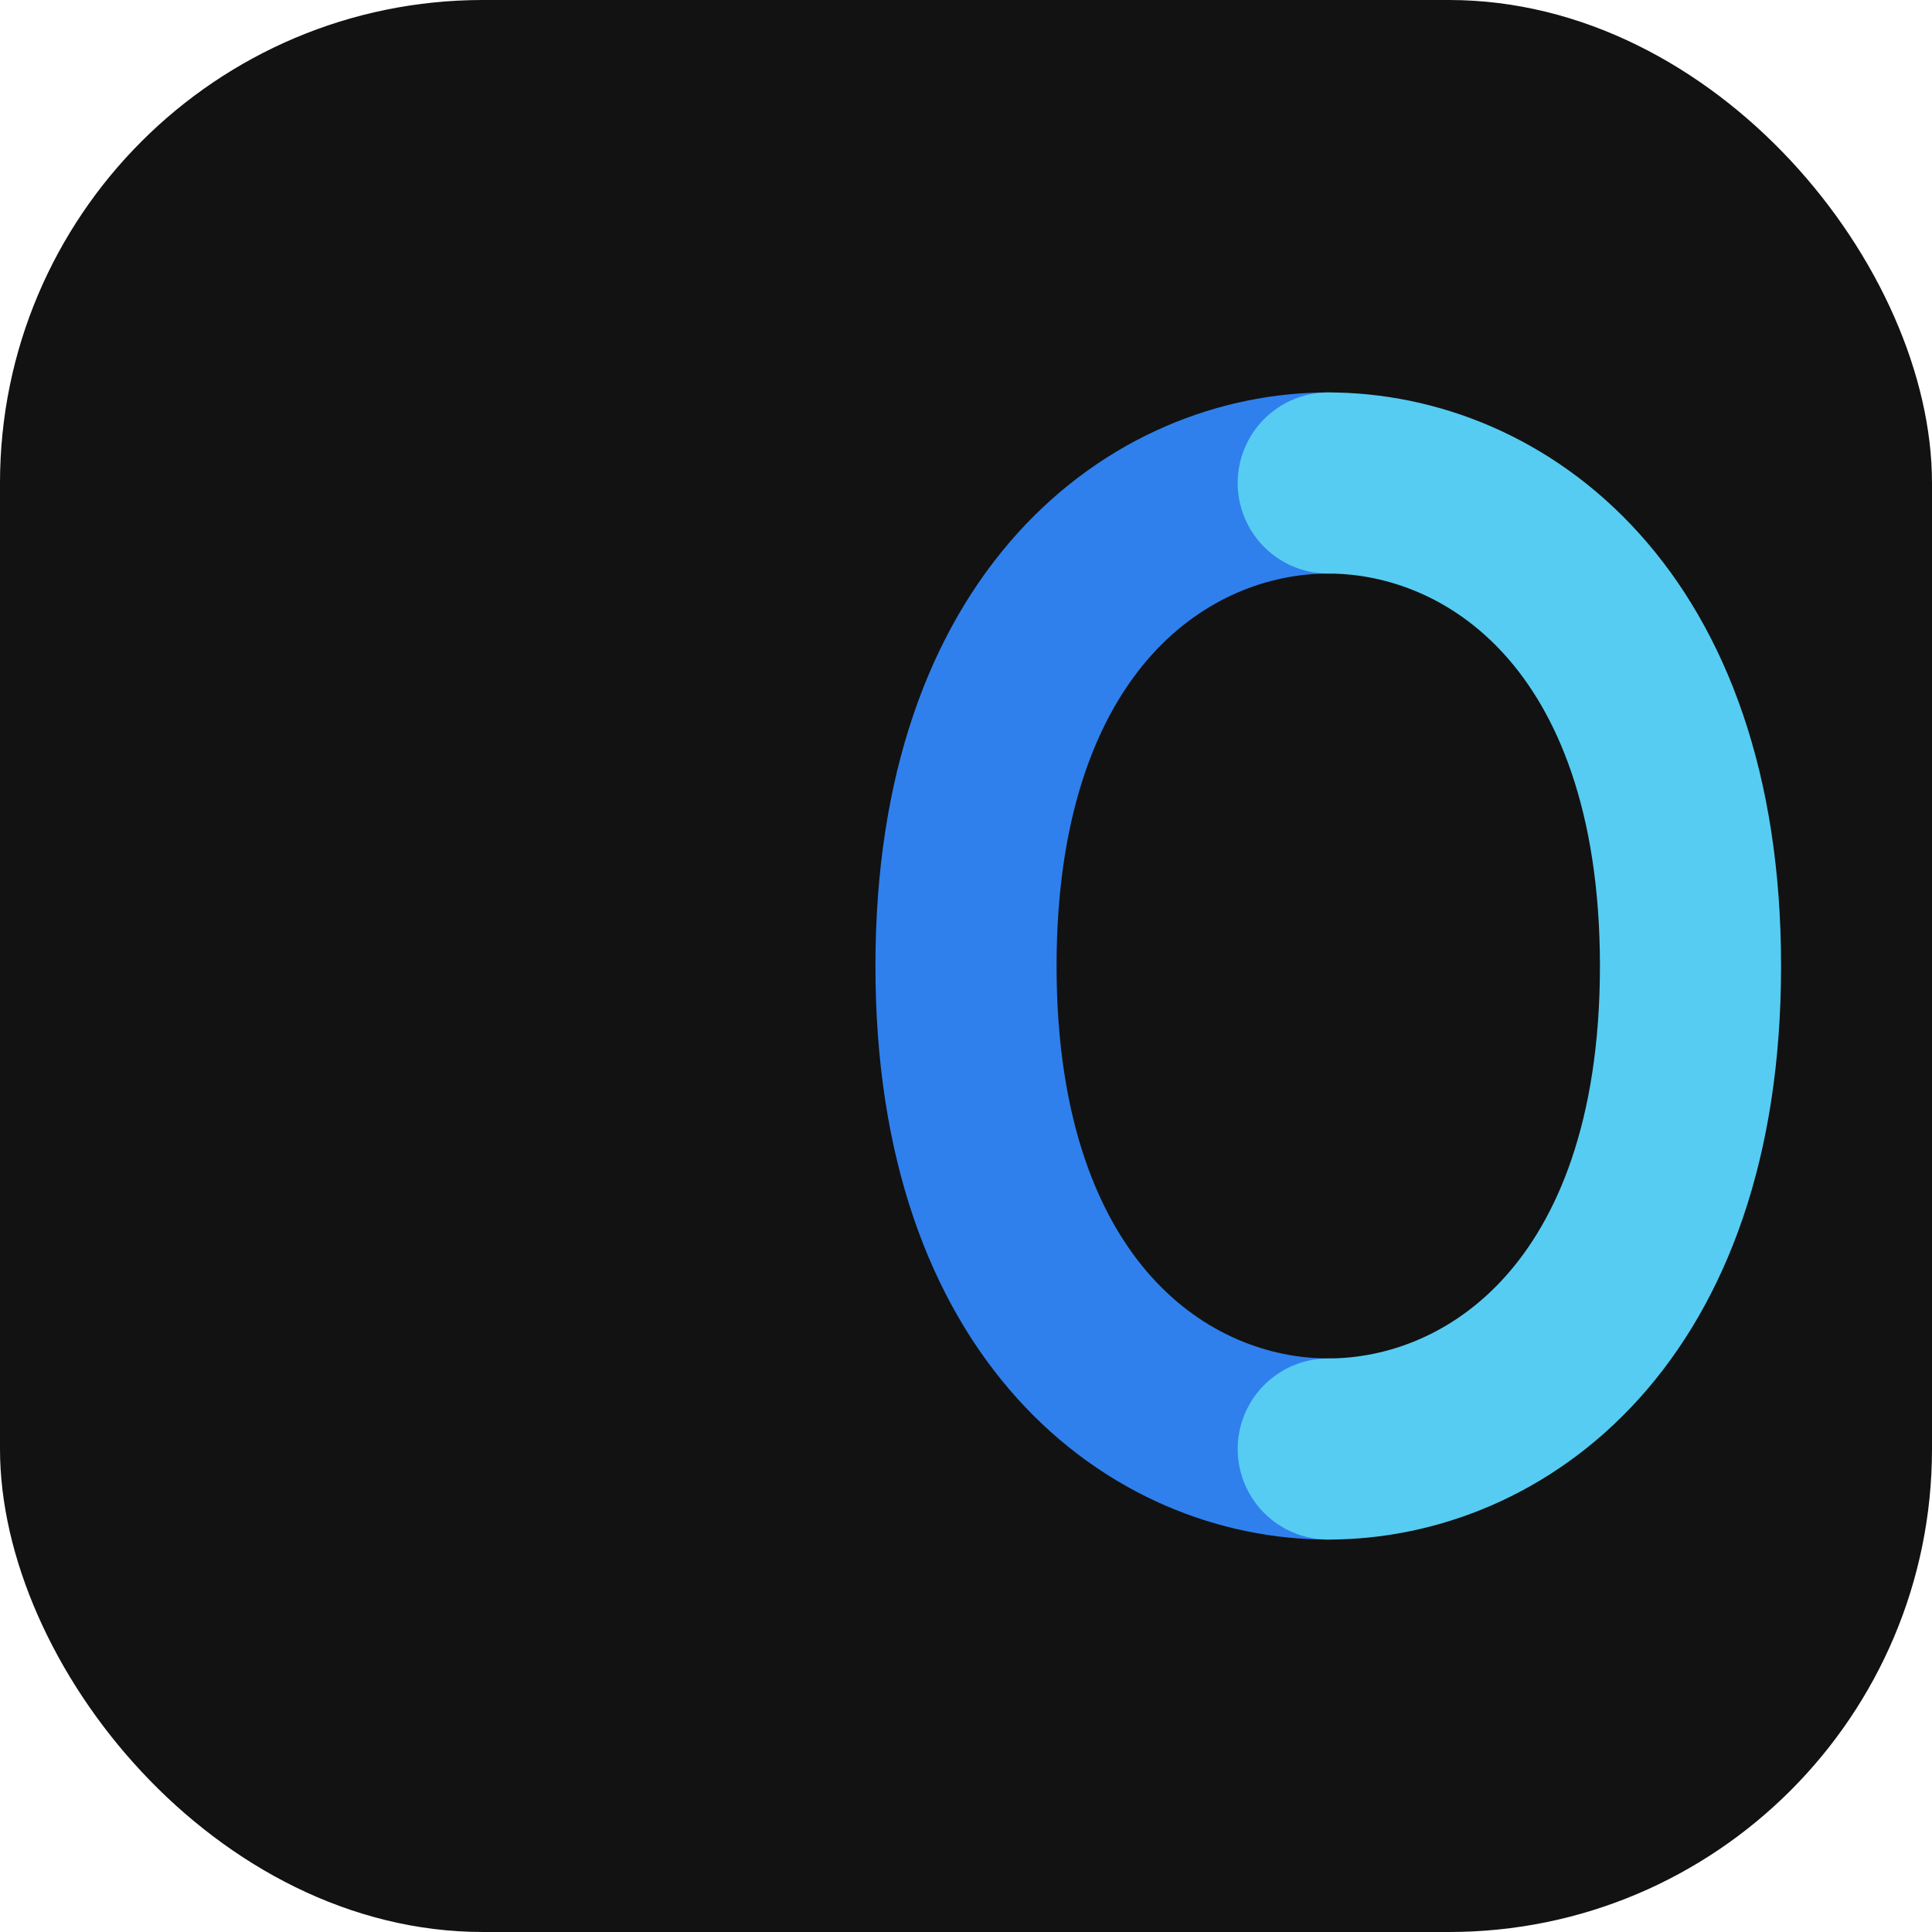
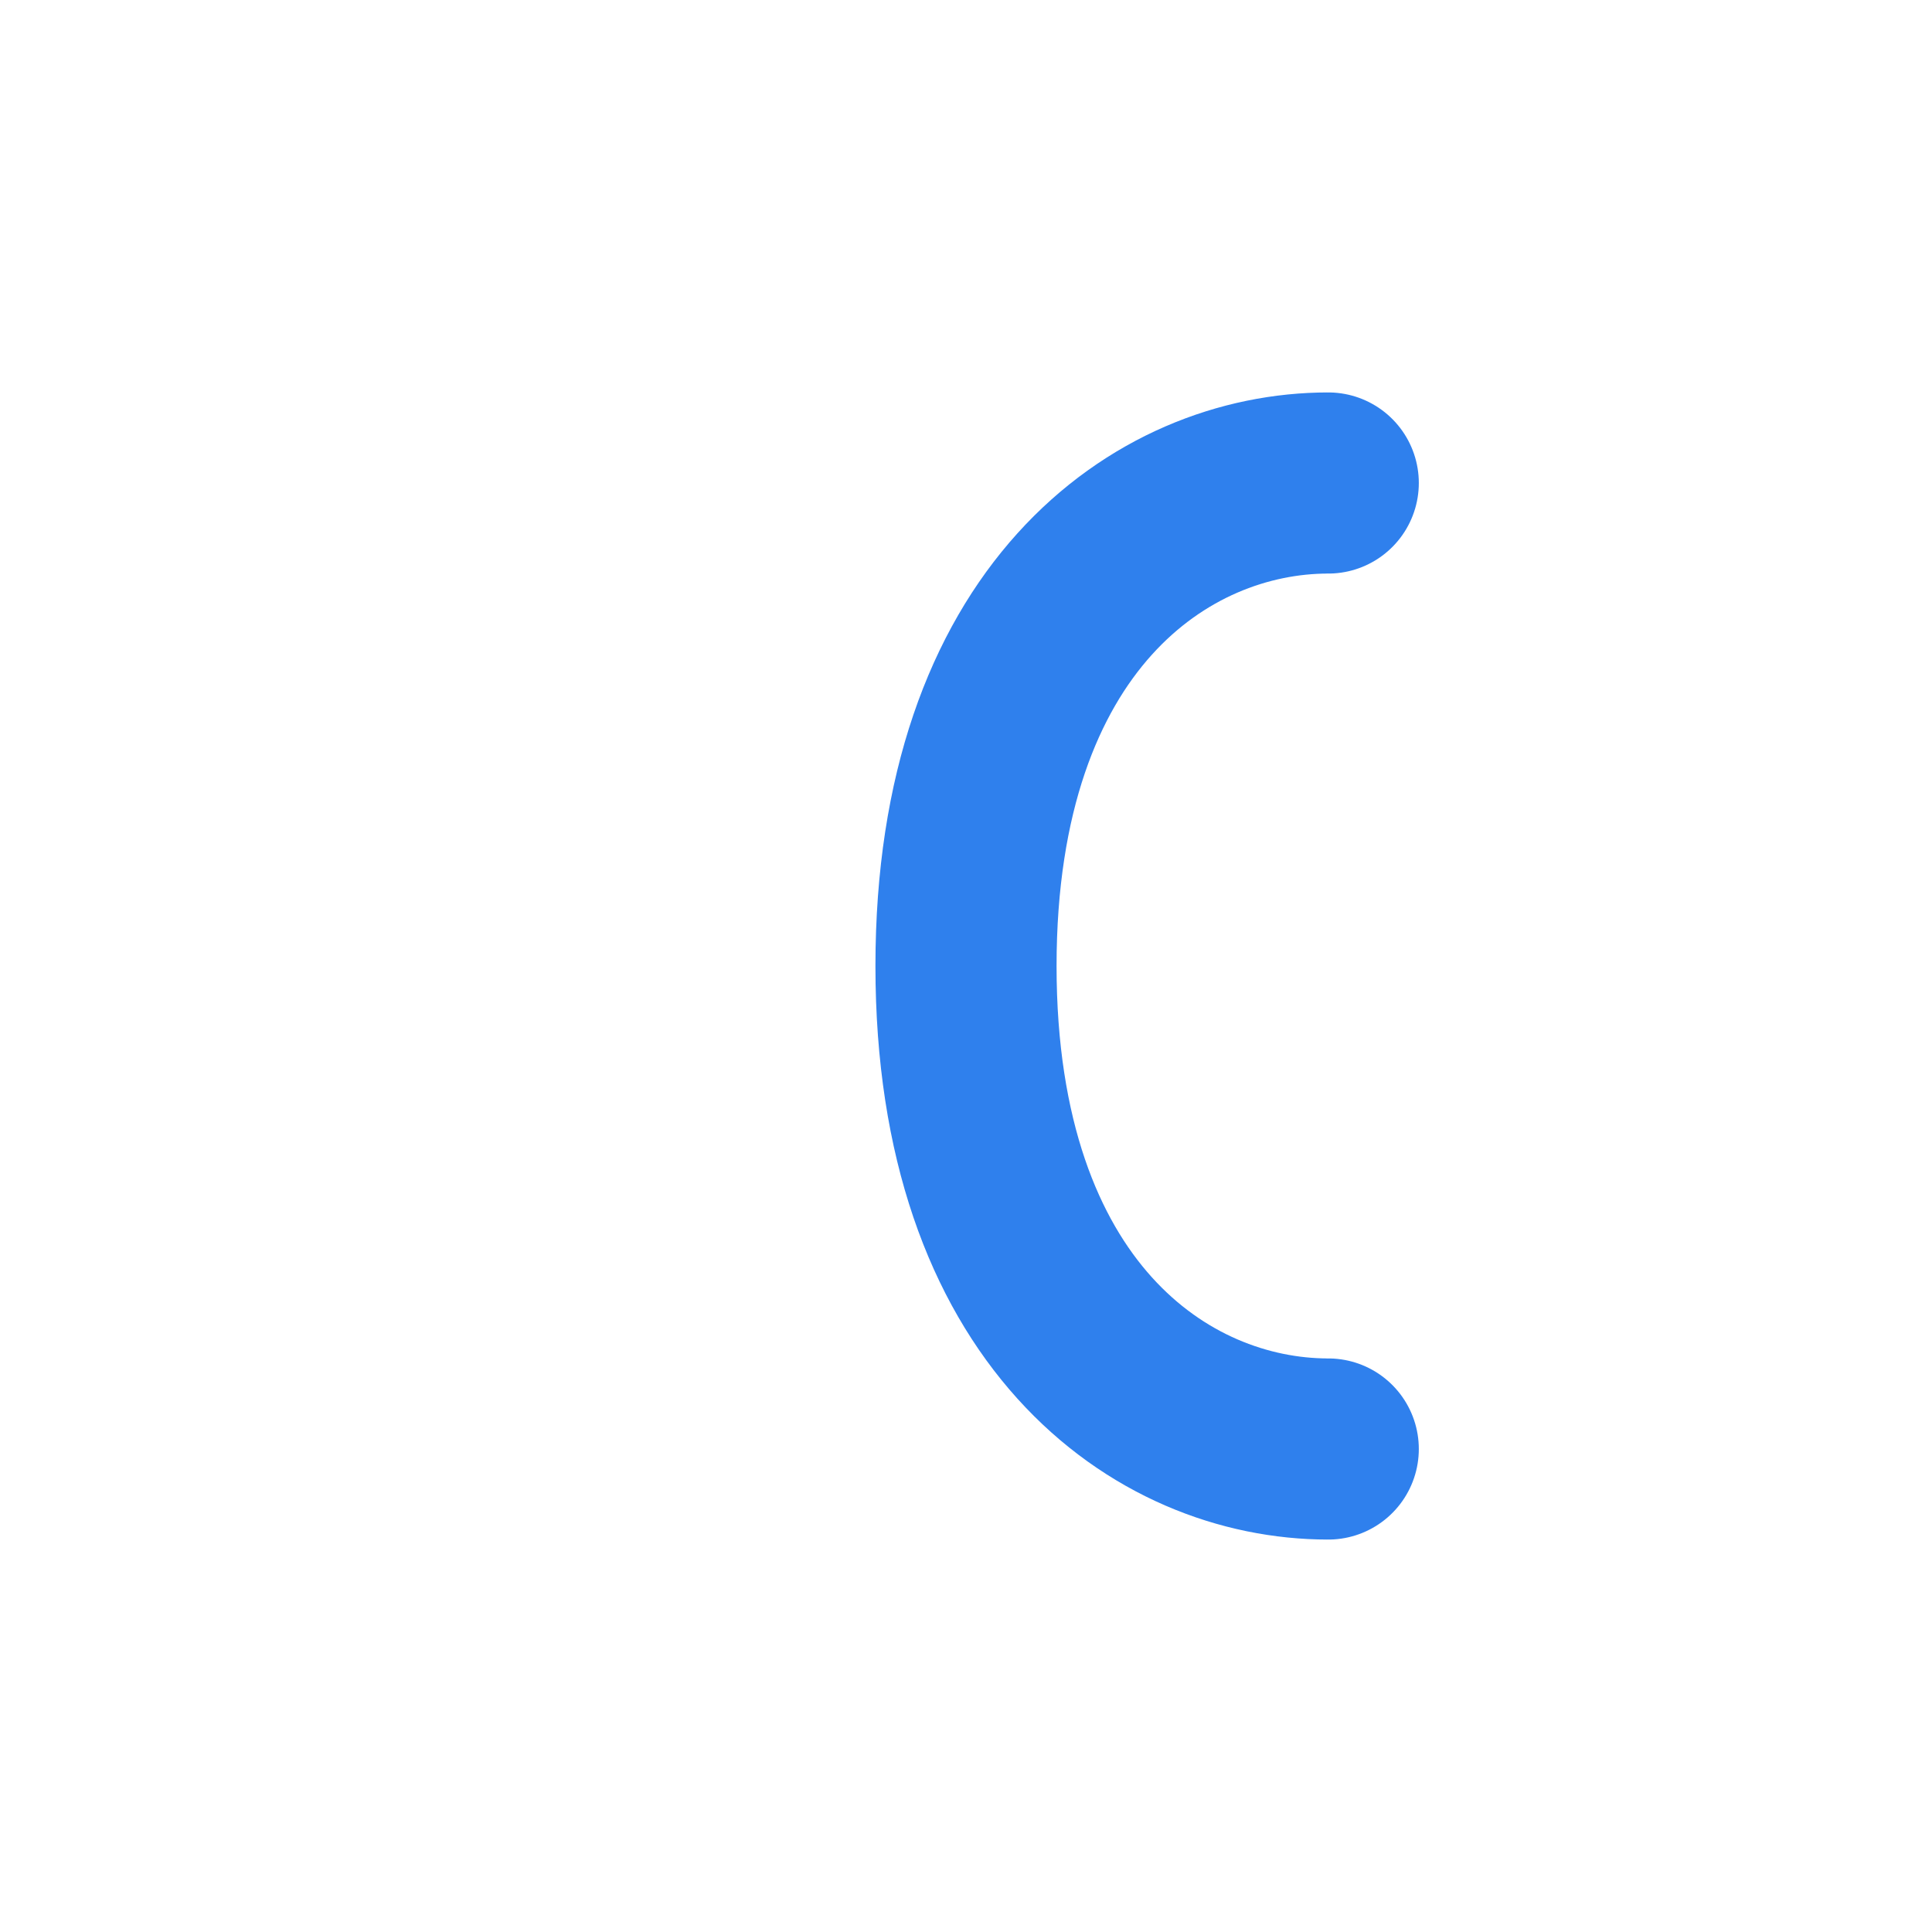
<svg xmlns="http://www.w3.org/2000/svg" width="32" height="32" viewBox="0 0 32 32" fill="none">
-   <rect width="32" height="32" rx="8" fill="#121212" />
  <path d="M22 8C19.239 8 16 10.239 16 16C16 21.761 19.239 24 22 24" stroke="#2F80ED" stroke-width="3" stroke-linecap="round" />
-   <path d="M22 8C24.761 8 28 10.239 28 16C28 21.761 24.761 24 22 24" stroke="#56CCF2" stroke-width="3" stroke-linecap="round" />
</svg>